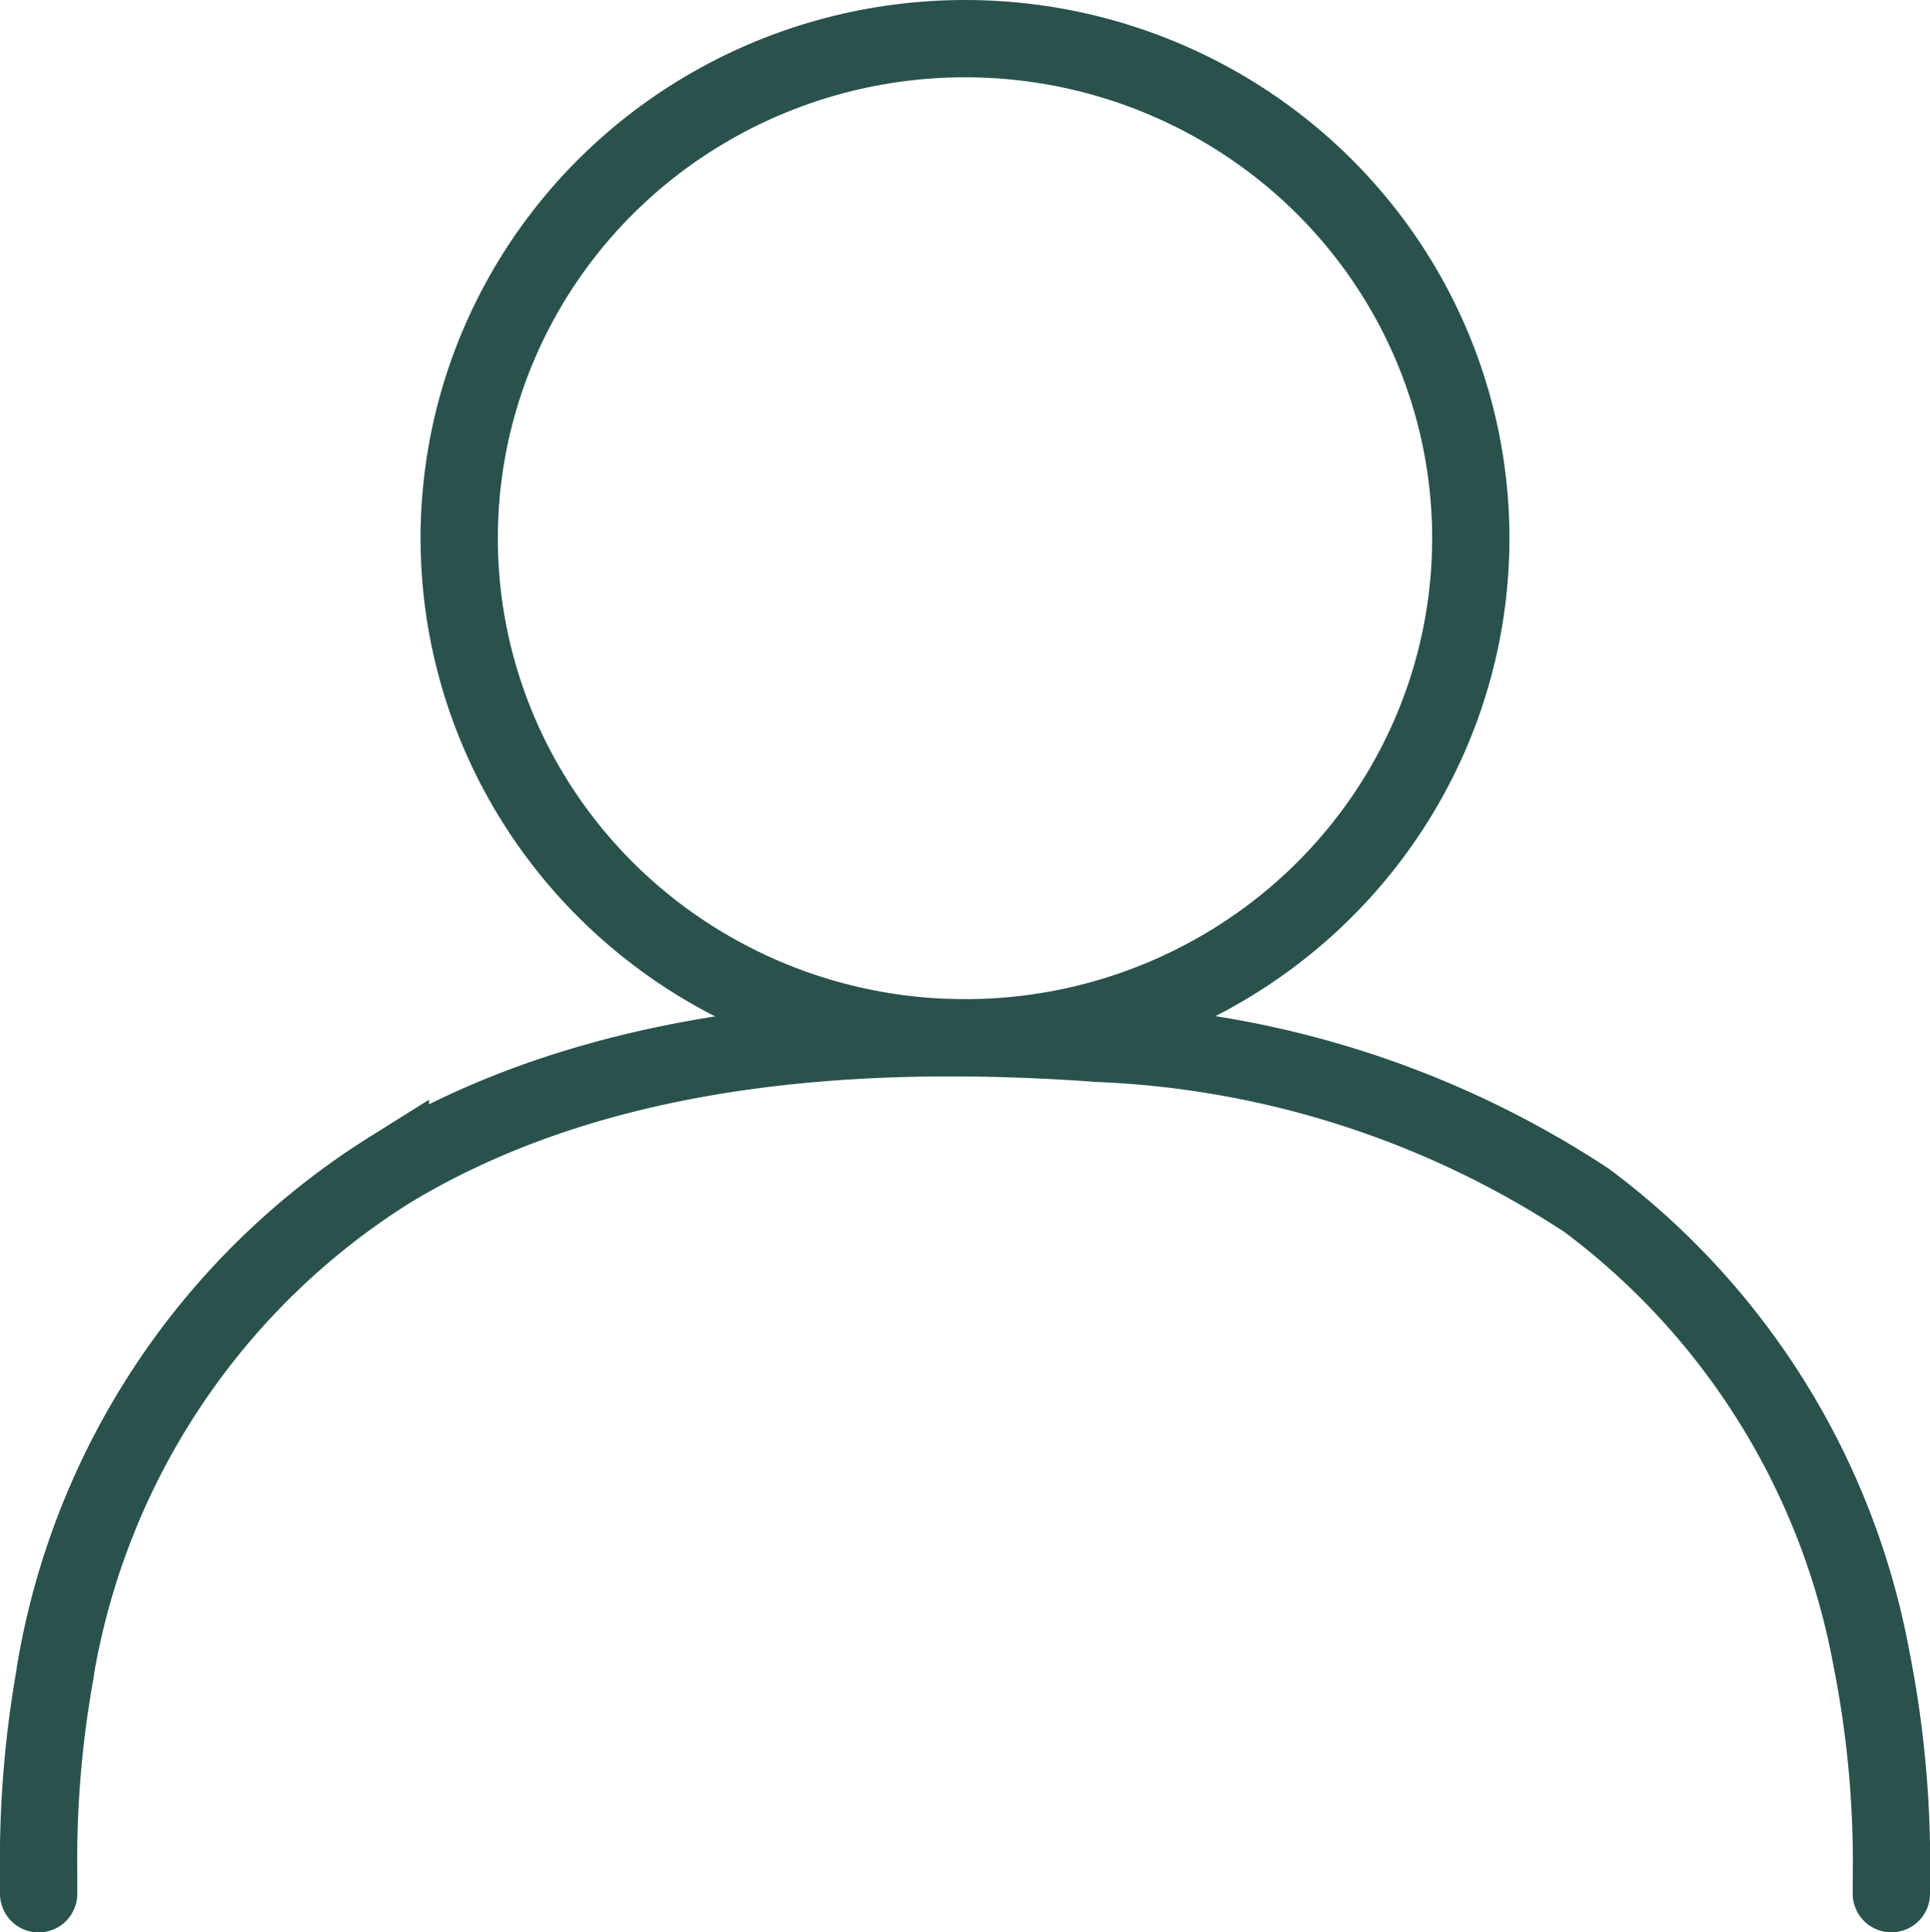
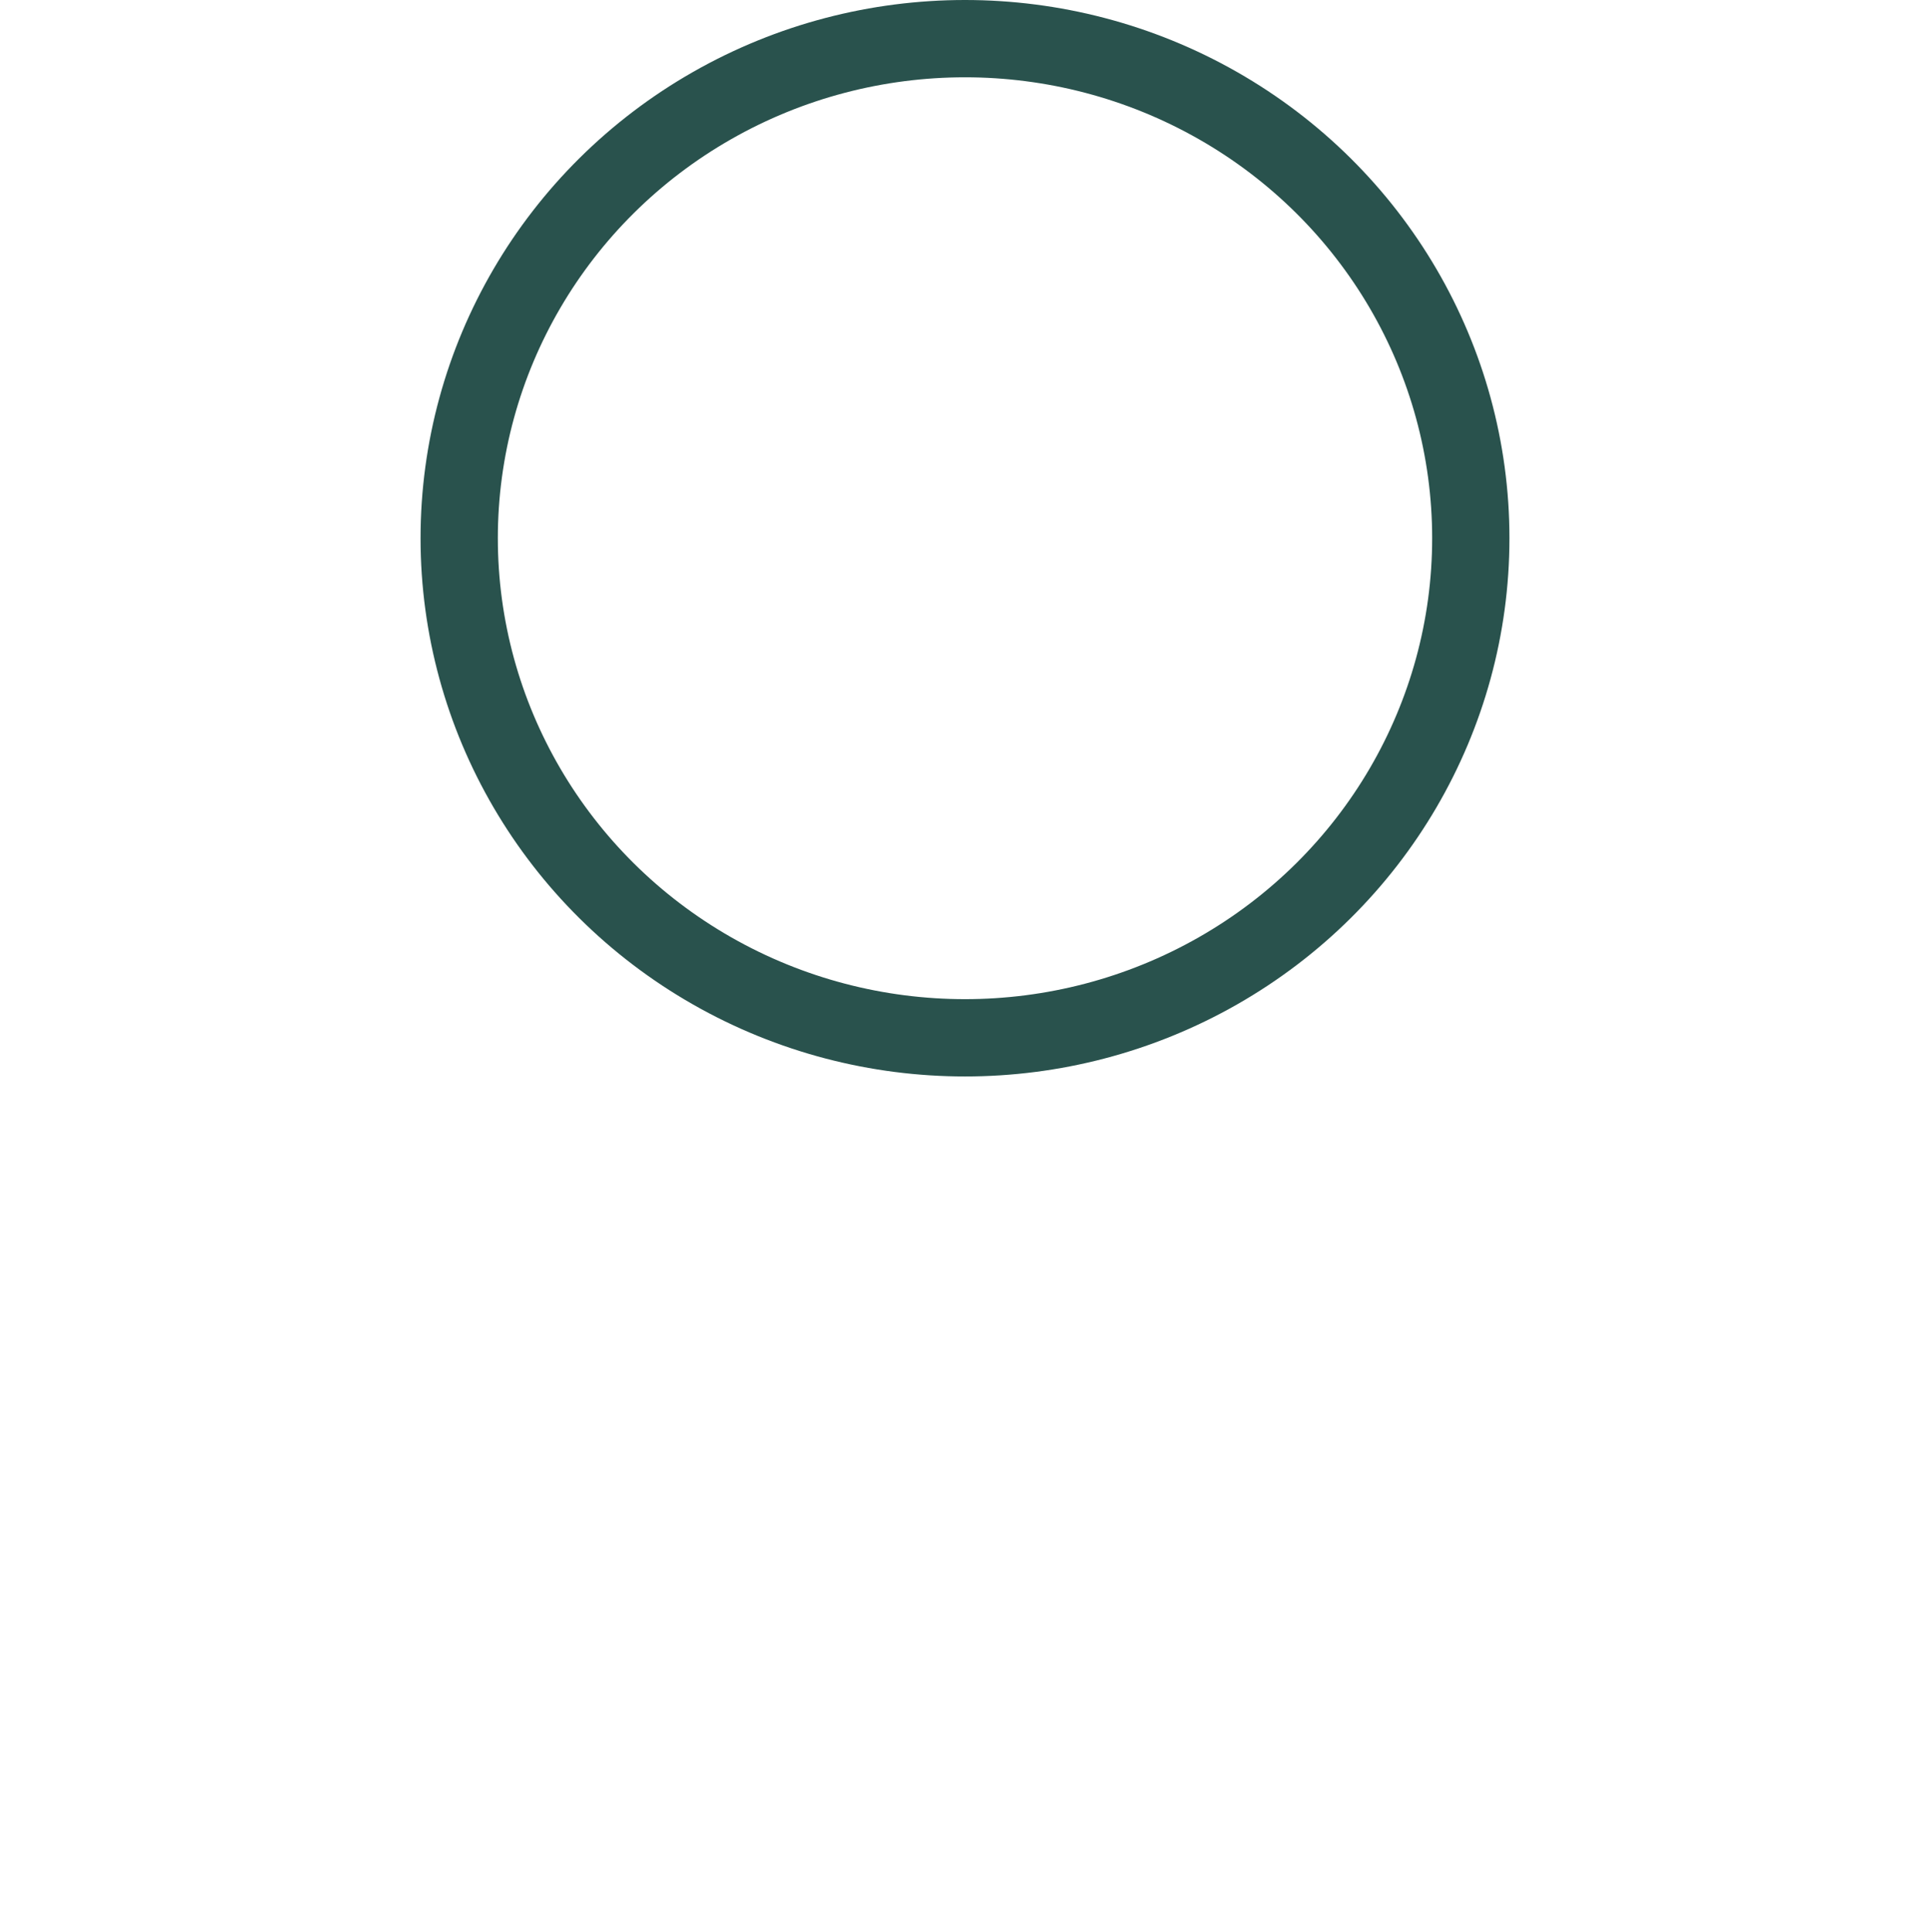
<svg xmlns="http://www.w3.org/2000/svg" width="24.974" height="24.998" viewBox="0 0 24.974 24.998">
  <g id="icon-sign-in" transform="translate(-27.397 -0.386)">
    <g id="Group_2630" data-name="Group 2630" transform="translate(27 0)">
      <ellipse id="Ellipse_228" data-name="Ellipse 228" cx="6.545" cy="6.463" rx="6.545" ry="6.463" transform="translate(6.339 0.886)" fill="none" stroke="#29524d" stroke-miterlimit="10" stroke-width="1" />
-       <path id="Path_5876" data-name="Path 5876" d="M24.974,25.586v-.169a13.572,13.572,0,0,0-.26-2.884,9.554,9.554,0,0,0-3.683-5.916,12.407,12.407,0,0,0-6.308-2.031c-3.091-.223-6.468,0-9.172,1.632A9.514,9.514,0,0,0,1.217,22.7l0,.015A13.713,13.713,0,0,0,1,25.34v.247" transform="translate(-0.103 -0.702)" fill="none" stroke="#29524d" stroke-linecap="round" stroke-miterlimit="10" stroke-width="1" />
    </g>
  </g>
</svg>